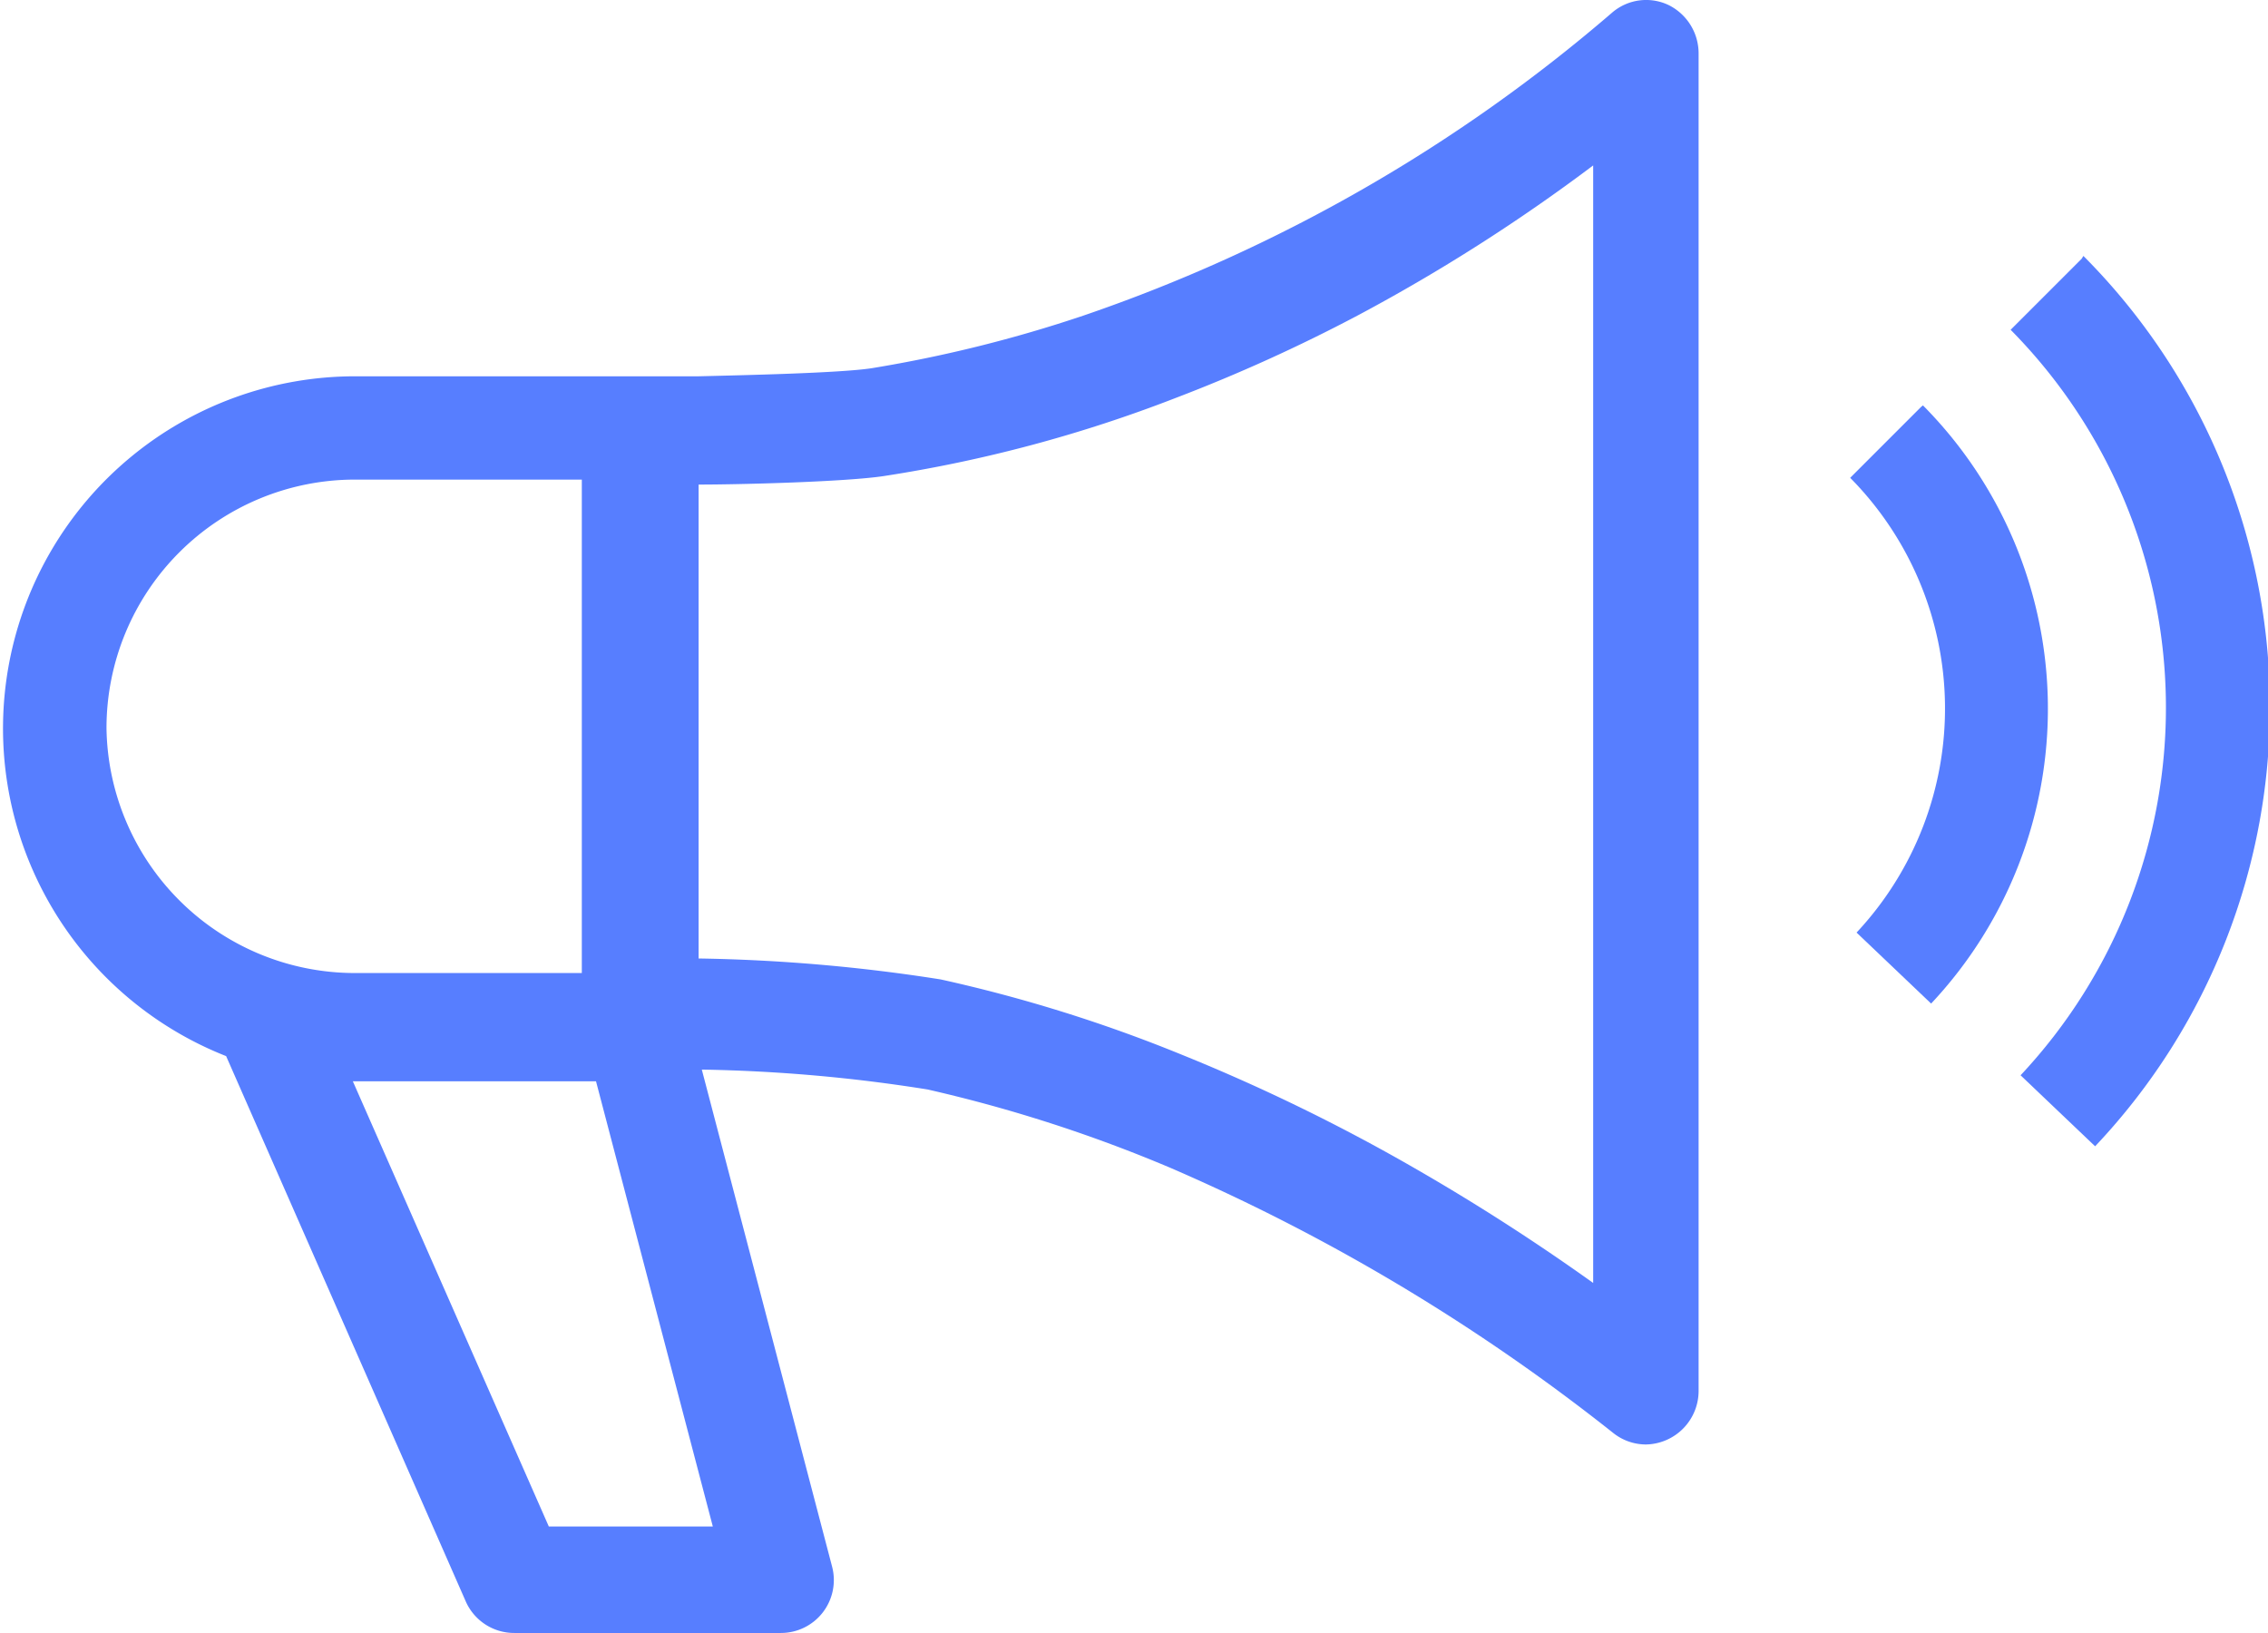
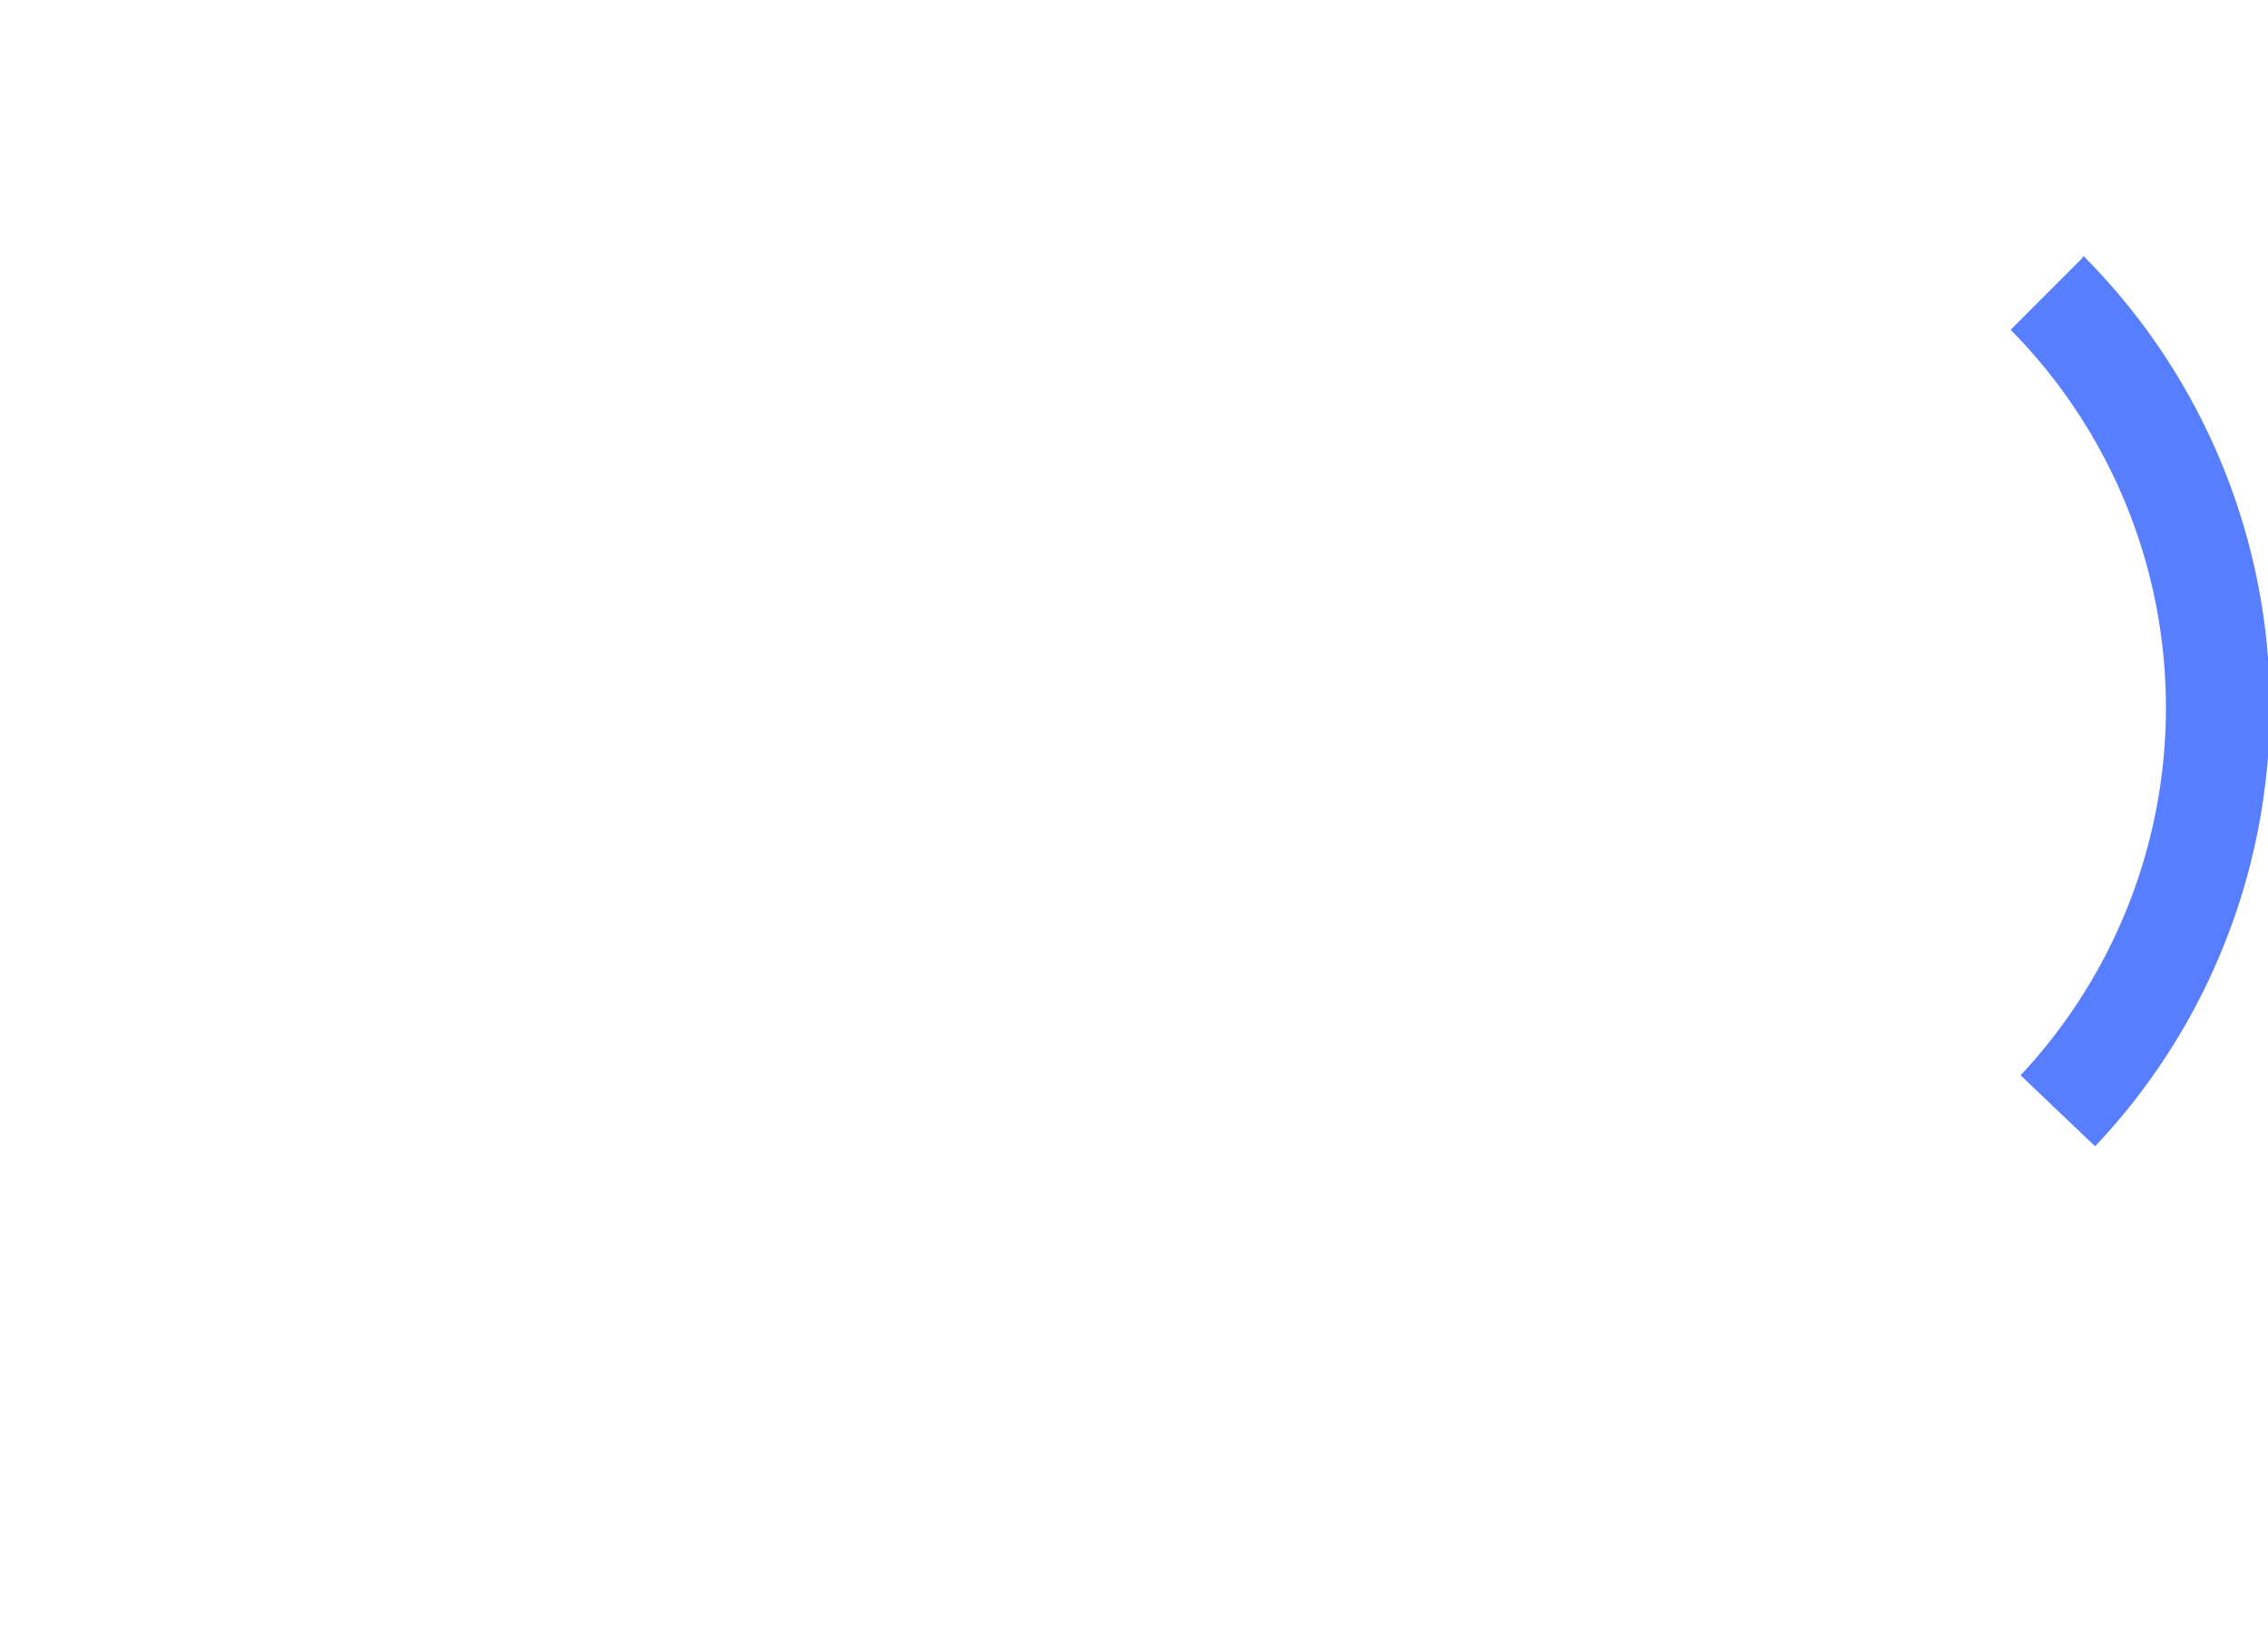
<svg xmlns="http://www.w3.org/2000/svg" width="63.89" height="46" viewBox="0 0 63.89 46">
  <defs>
    <style>.cls-1{fill:#577eff;}</style>
  </defs>
  <title>icon_notifications</title>
  <g id="Layer_2" data-name="Layer 2">
    <g id="Layer_1-2" data-name="Layer 1">
-       <path class="cls-1" d="M54.12,11.46l-2,2a9.24,9.24,0,0,1,.18,12.81l2.1,2a12.13,12.13,0,0,0-.23-16.85Z" />
-       <path class="cls-1" d="M58.64,7.29l-2,2a15.14,15.14,0,0,1,.28,21l2.1,2a18,18,0,0,0-.33-25.08Z" />
-       <path class="cls-1" d="M47,.14a1.47,1.47,0,0,0-1.58.21,45.21,45.21,0,0,1-14.9,8.54,37.78,37.78,0,0,1-5.95,1.48c-.88.14-3.68.2-4.89.23v0H10A9.92,9.92,0,0,0,6.37,29.75l6.75,15.36a1.49,1.49,0,0,0,1.37.89H22a1.49,1.49,0,0,0,1.44-1.87l-3.67-14a44.75,44.75,0,0,1,6.36.56A40.68,40.68,0,0,1,33,32.91a55.51,55.51,0,0,1,12.45,7.46,1.48,1.48,0,0,0,.91.32,1.51,1.51,0,0,0,1.49-1.53V1.52A1.52,1.52,0,0,0,47,.14ZM3,20.51a7,7,0,0,1,7-7h6.39v13.9H10A7,7,0,0,1,3,20.51ZM20.08,43H15.46L9.94,30.46h6.85Zm24.8-6.86c-1.75-1.25-3.44-2.32-5.06-3.25a52.82,52.82,0,0,0-6.53-3.18,41.81,41.81,0,0,0-6.79-2.12A48.4,48.4,0,0,0,19.68,27V13.65c1.25,0,4.17-.08,5.22-.24a39.12,39.12,0,0,0,8.22-2.2,46.33,46.33,0,0,0,5.12-2.32,50.56,50.56,0,0,0,6.64-4.23Z" />
+       <path class="cls-1" d="M58.64,7.29l-2,2a15.14,15.14,0,0,1,.28,21l2.1,2a18,18,0,0,0-.33-25.08" />
    </g>
  </g>
</svg>